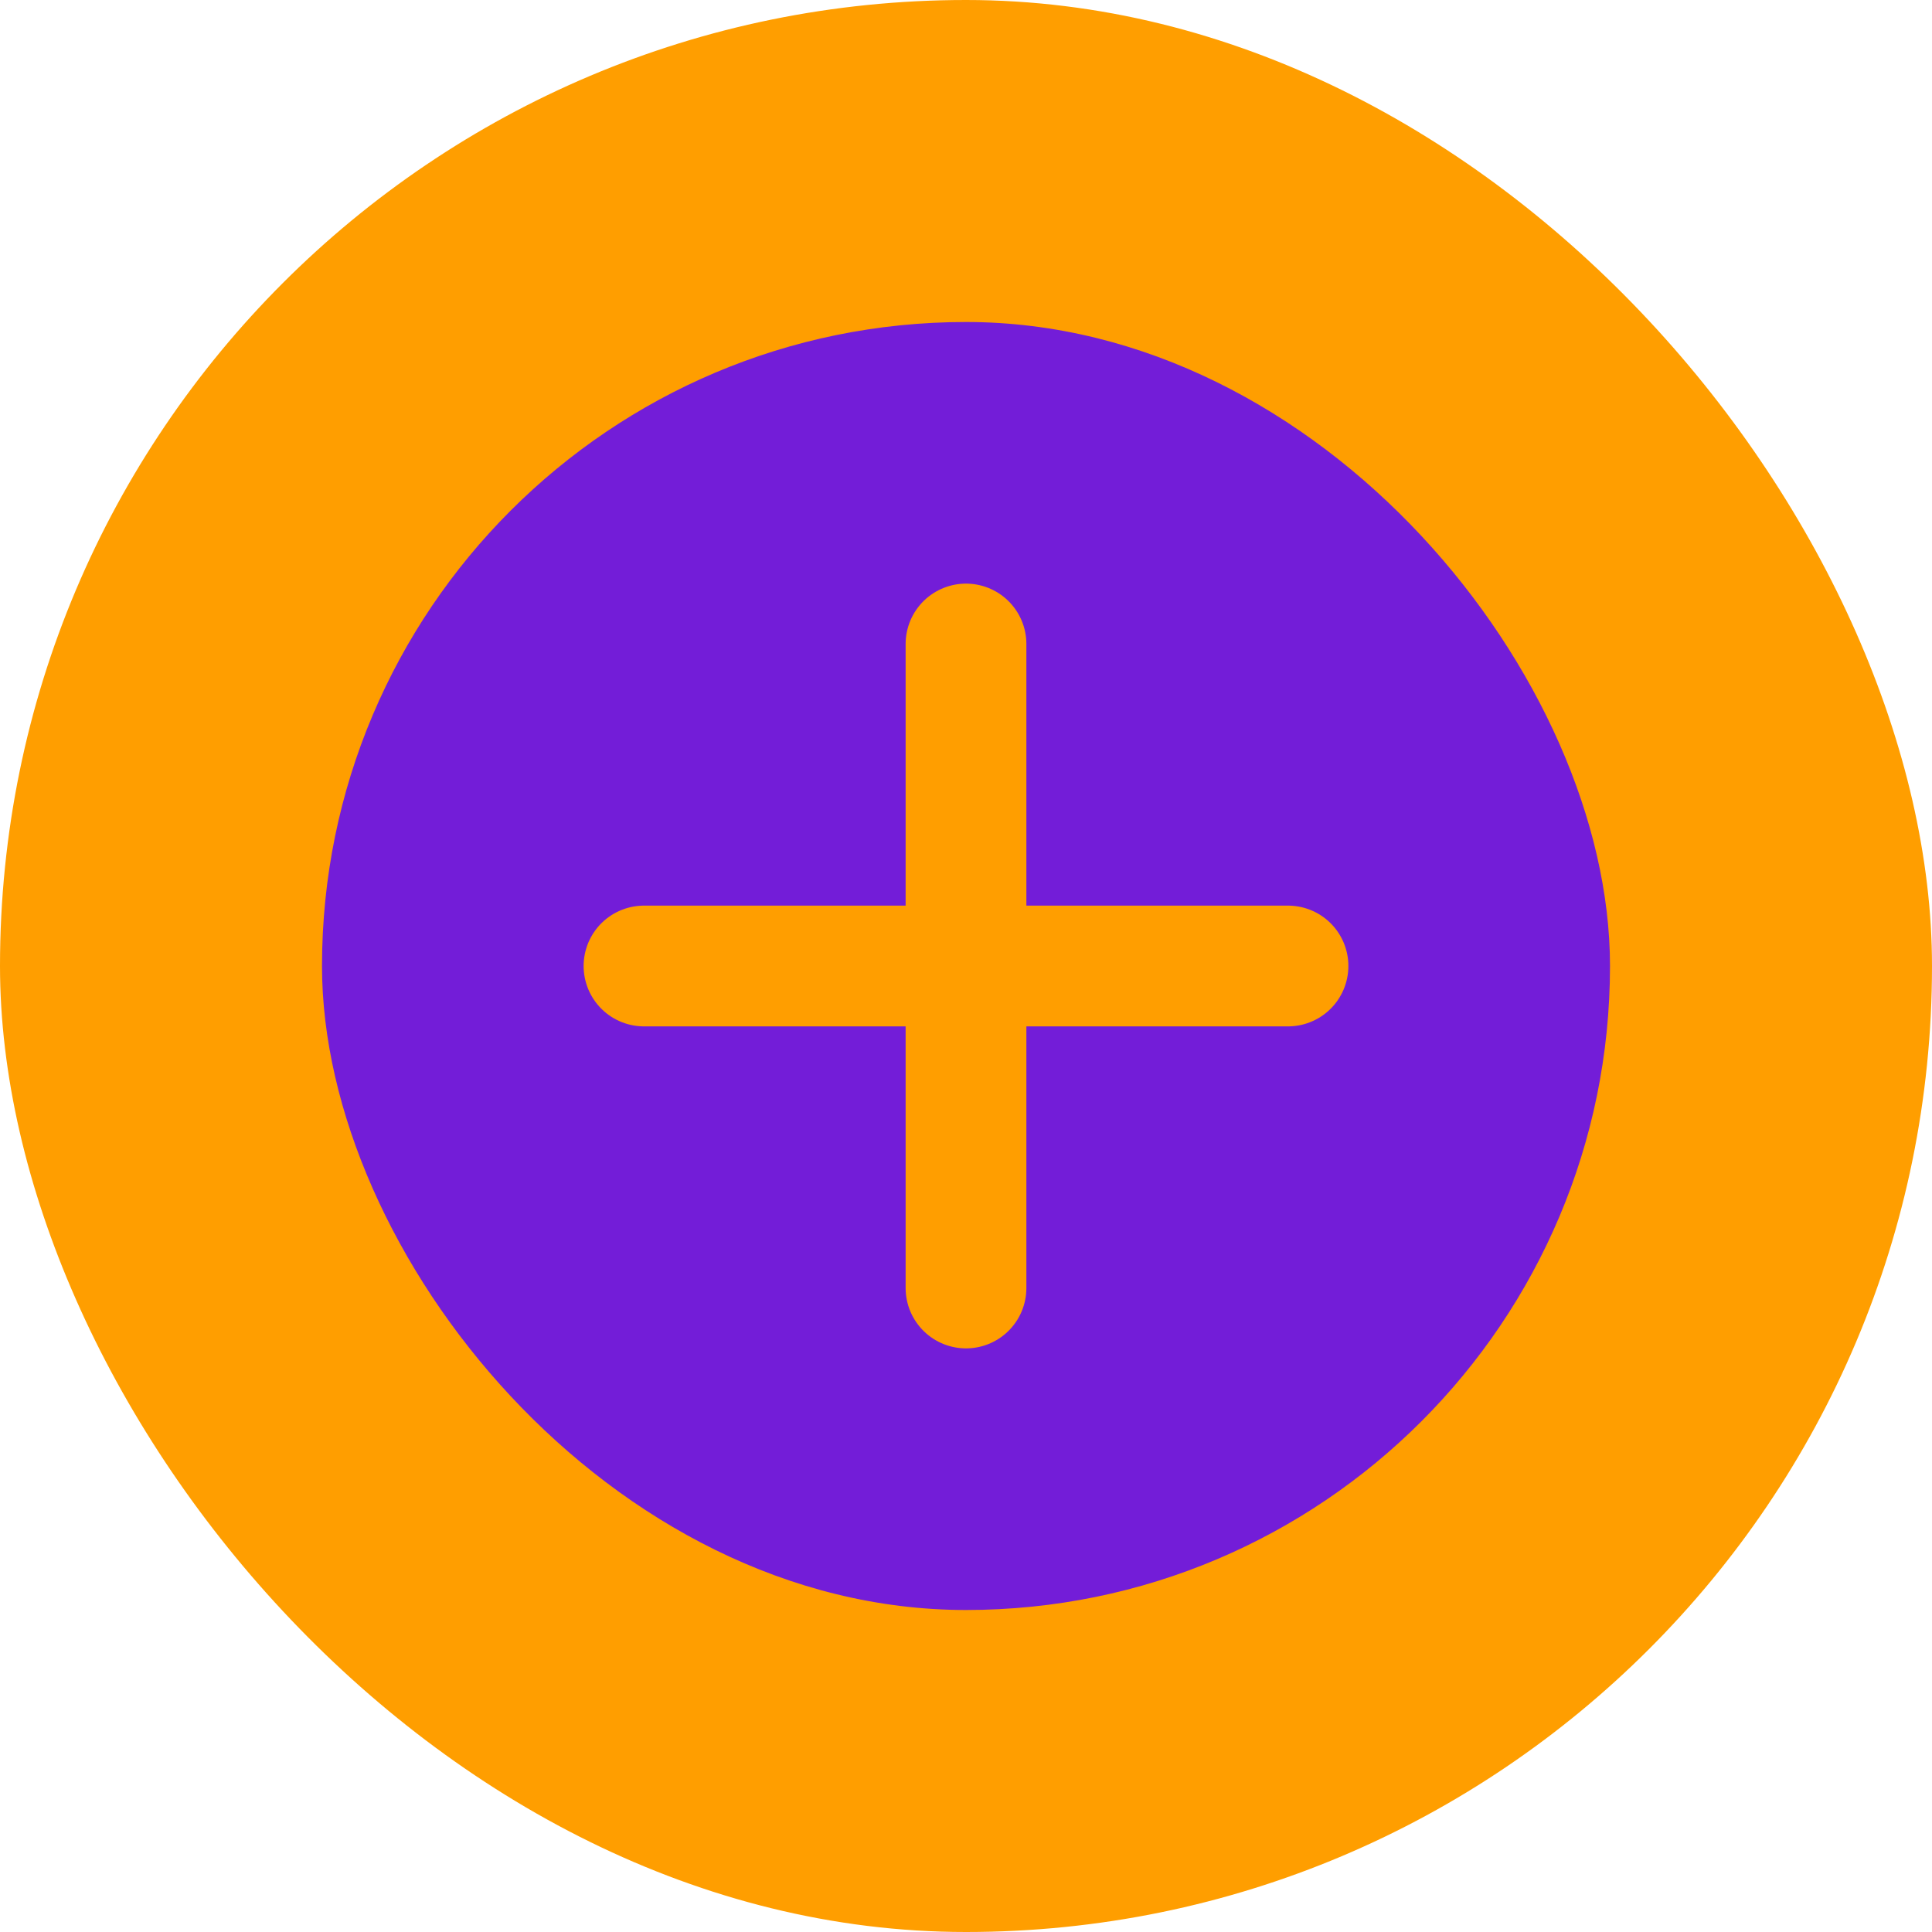
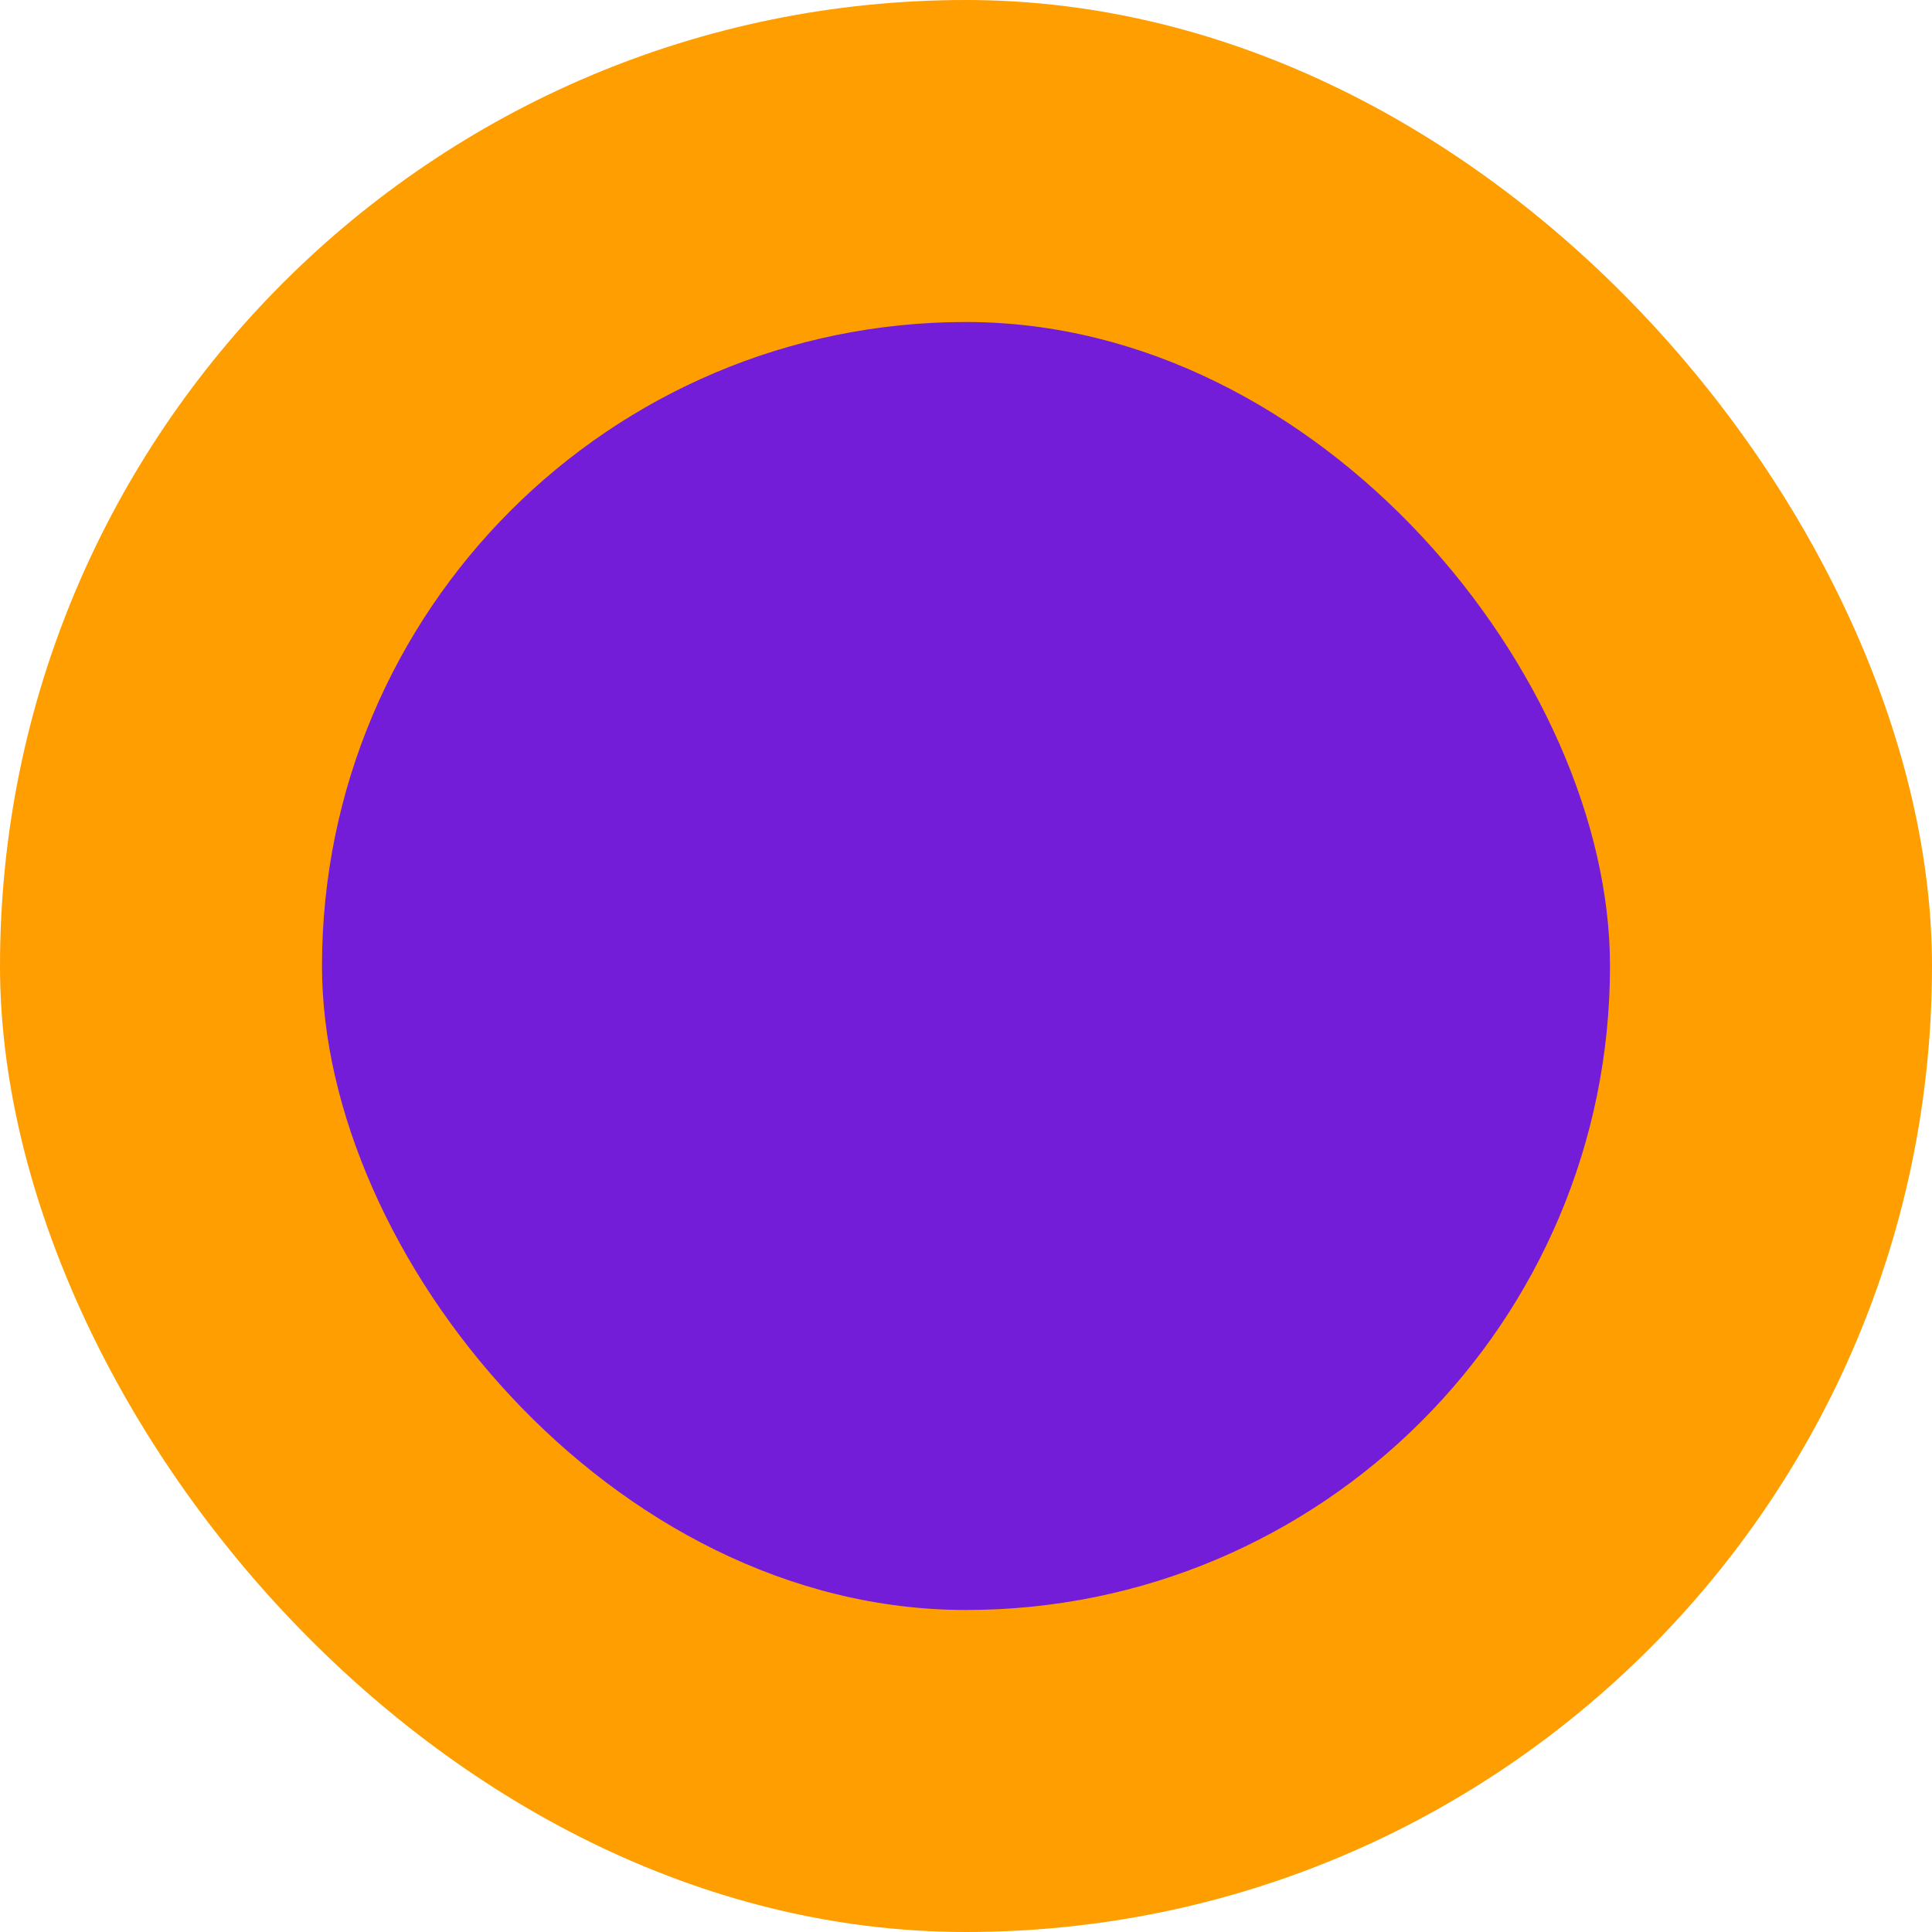
<svg xmlns="http://www.w3.org/2000/svg" width="192" height="192" viewBox="0 0 192 192" fill="none">
  <rect width="192" height="192" rx="96" fill="#FF9E00" />
  <rect x="32" y="32" width="128" height="128" rx="64" fill="#731DD8" />
-   <path d="M96 64V128M64 96H128" stroke="#FF9E00" stroke-width="12" stroke-linecap="round" />
</svg>